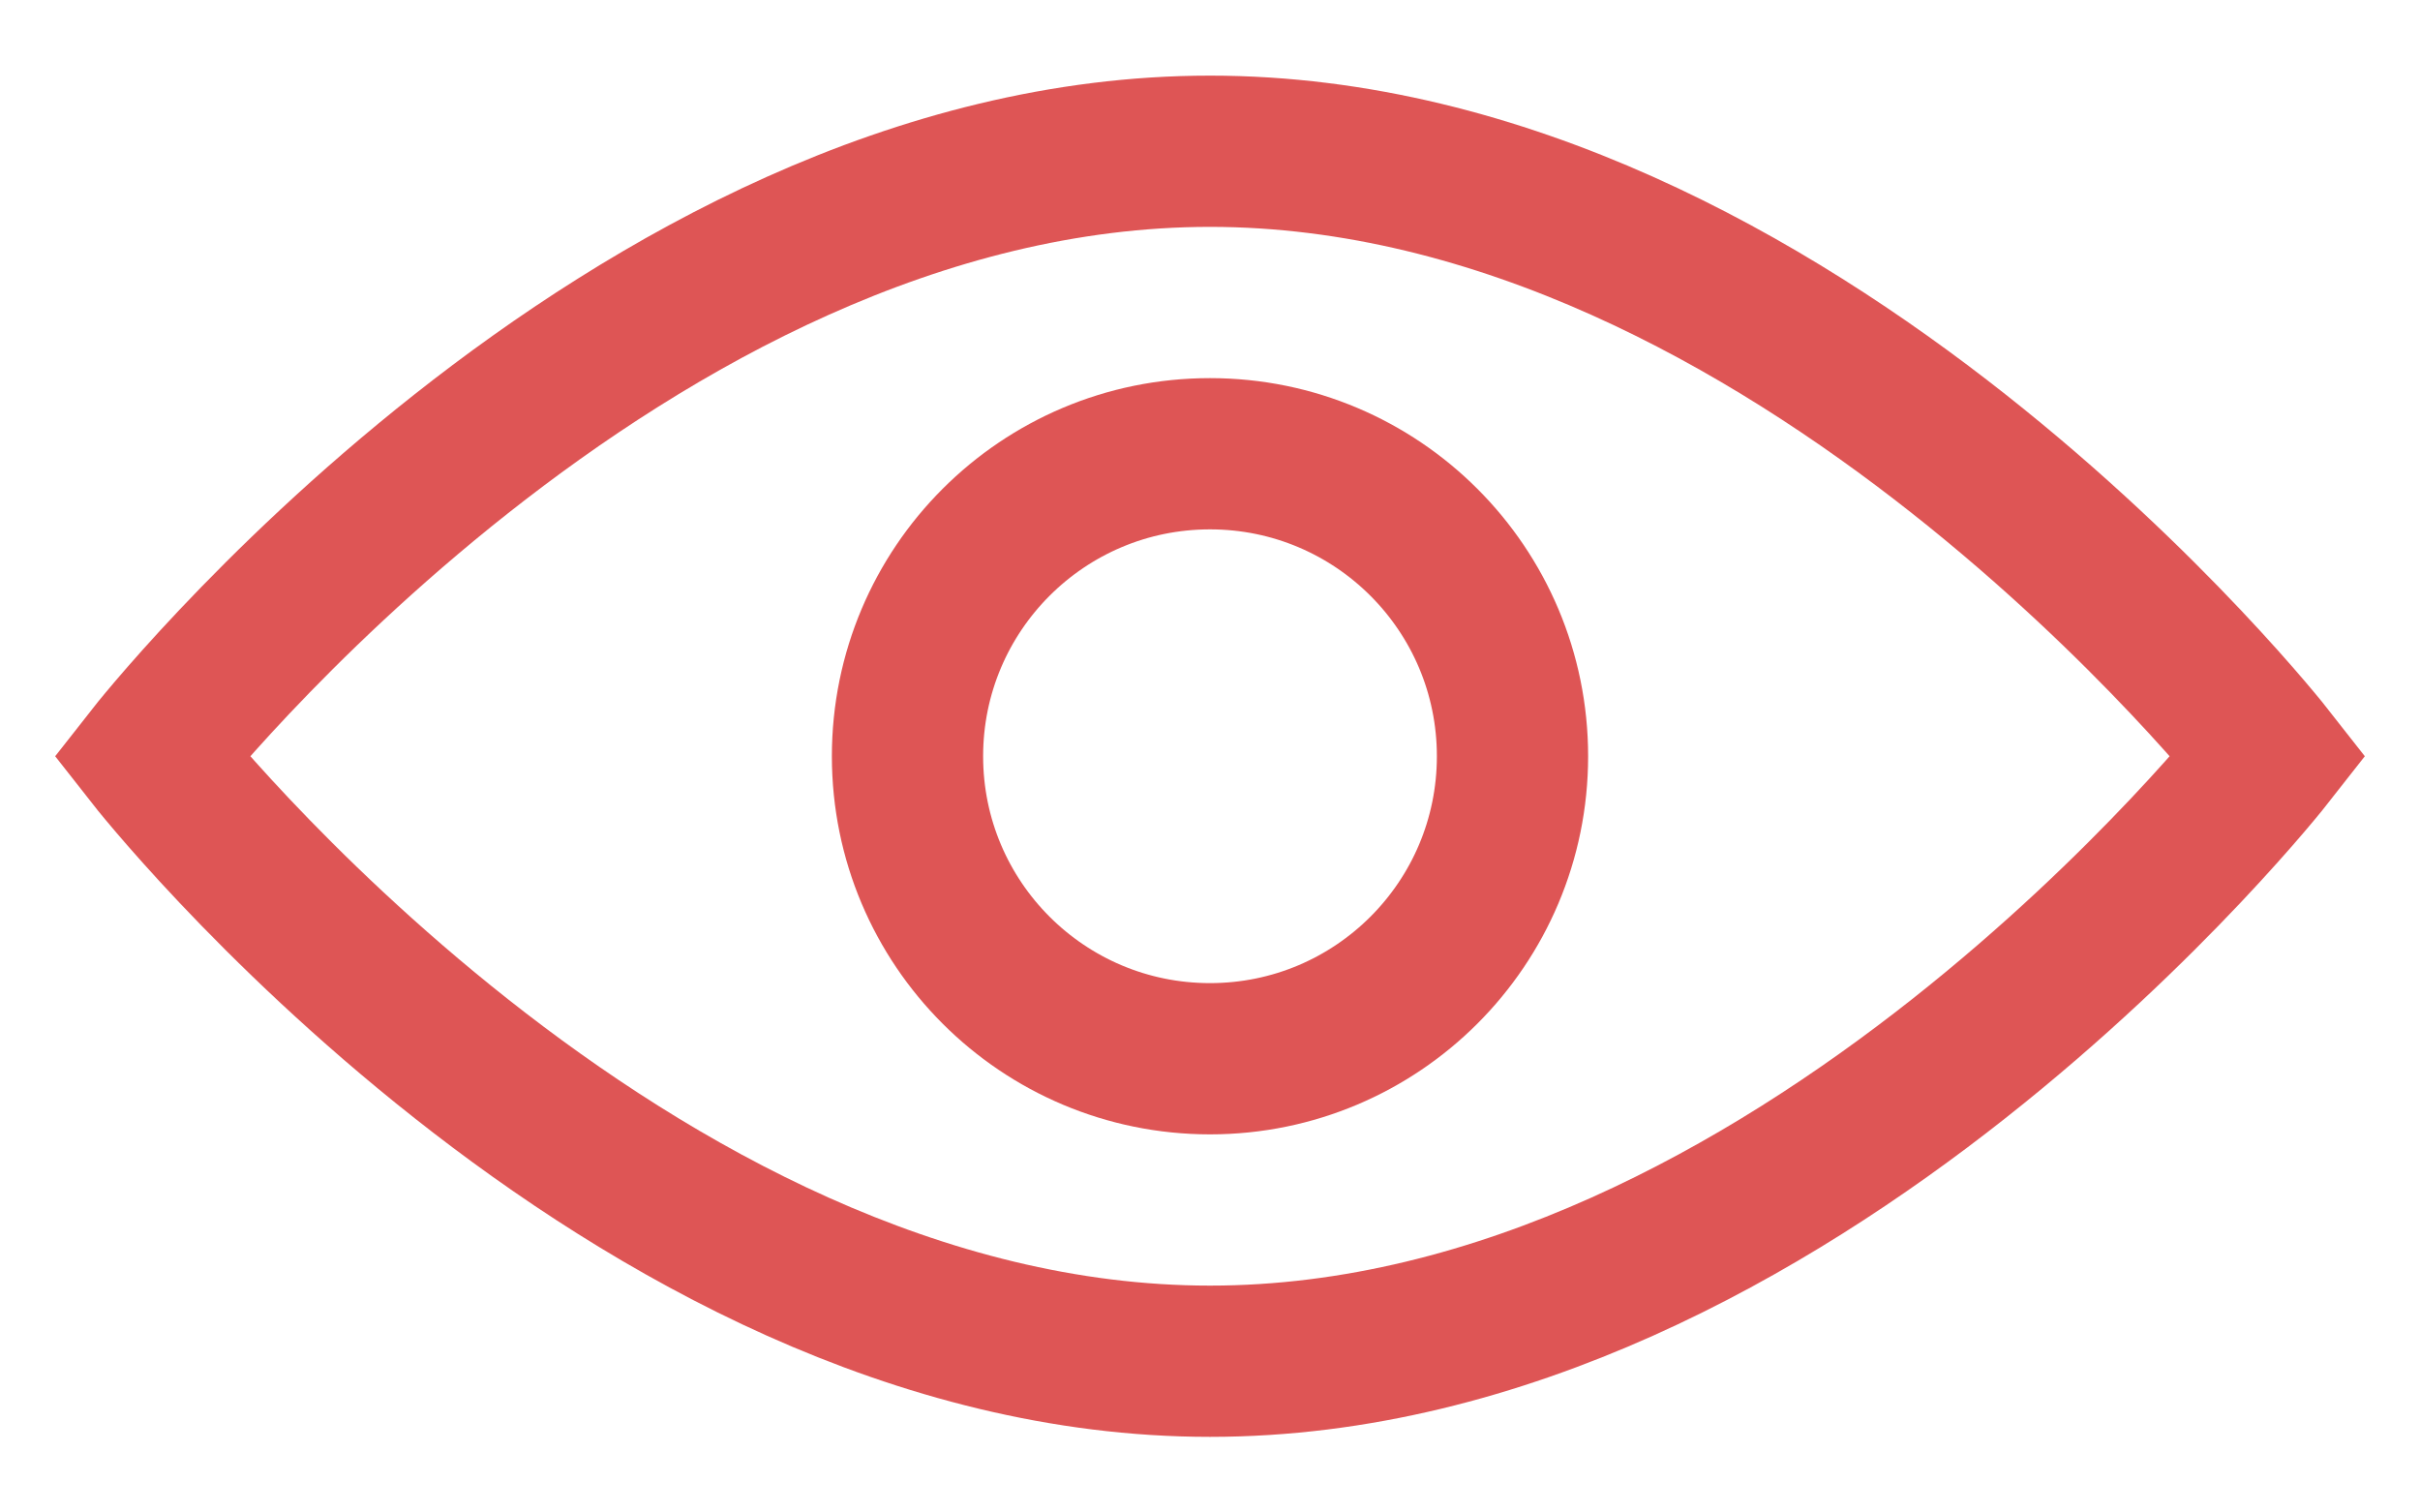
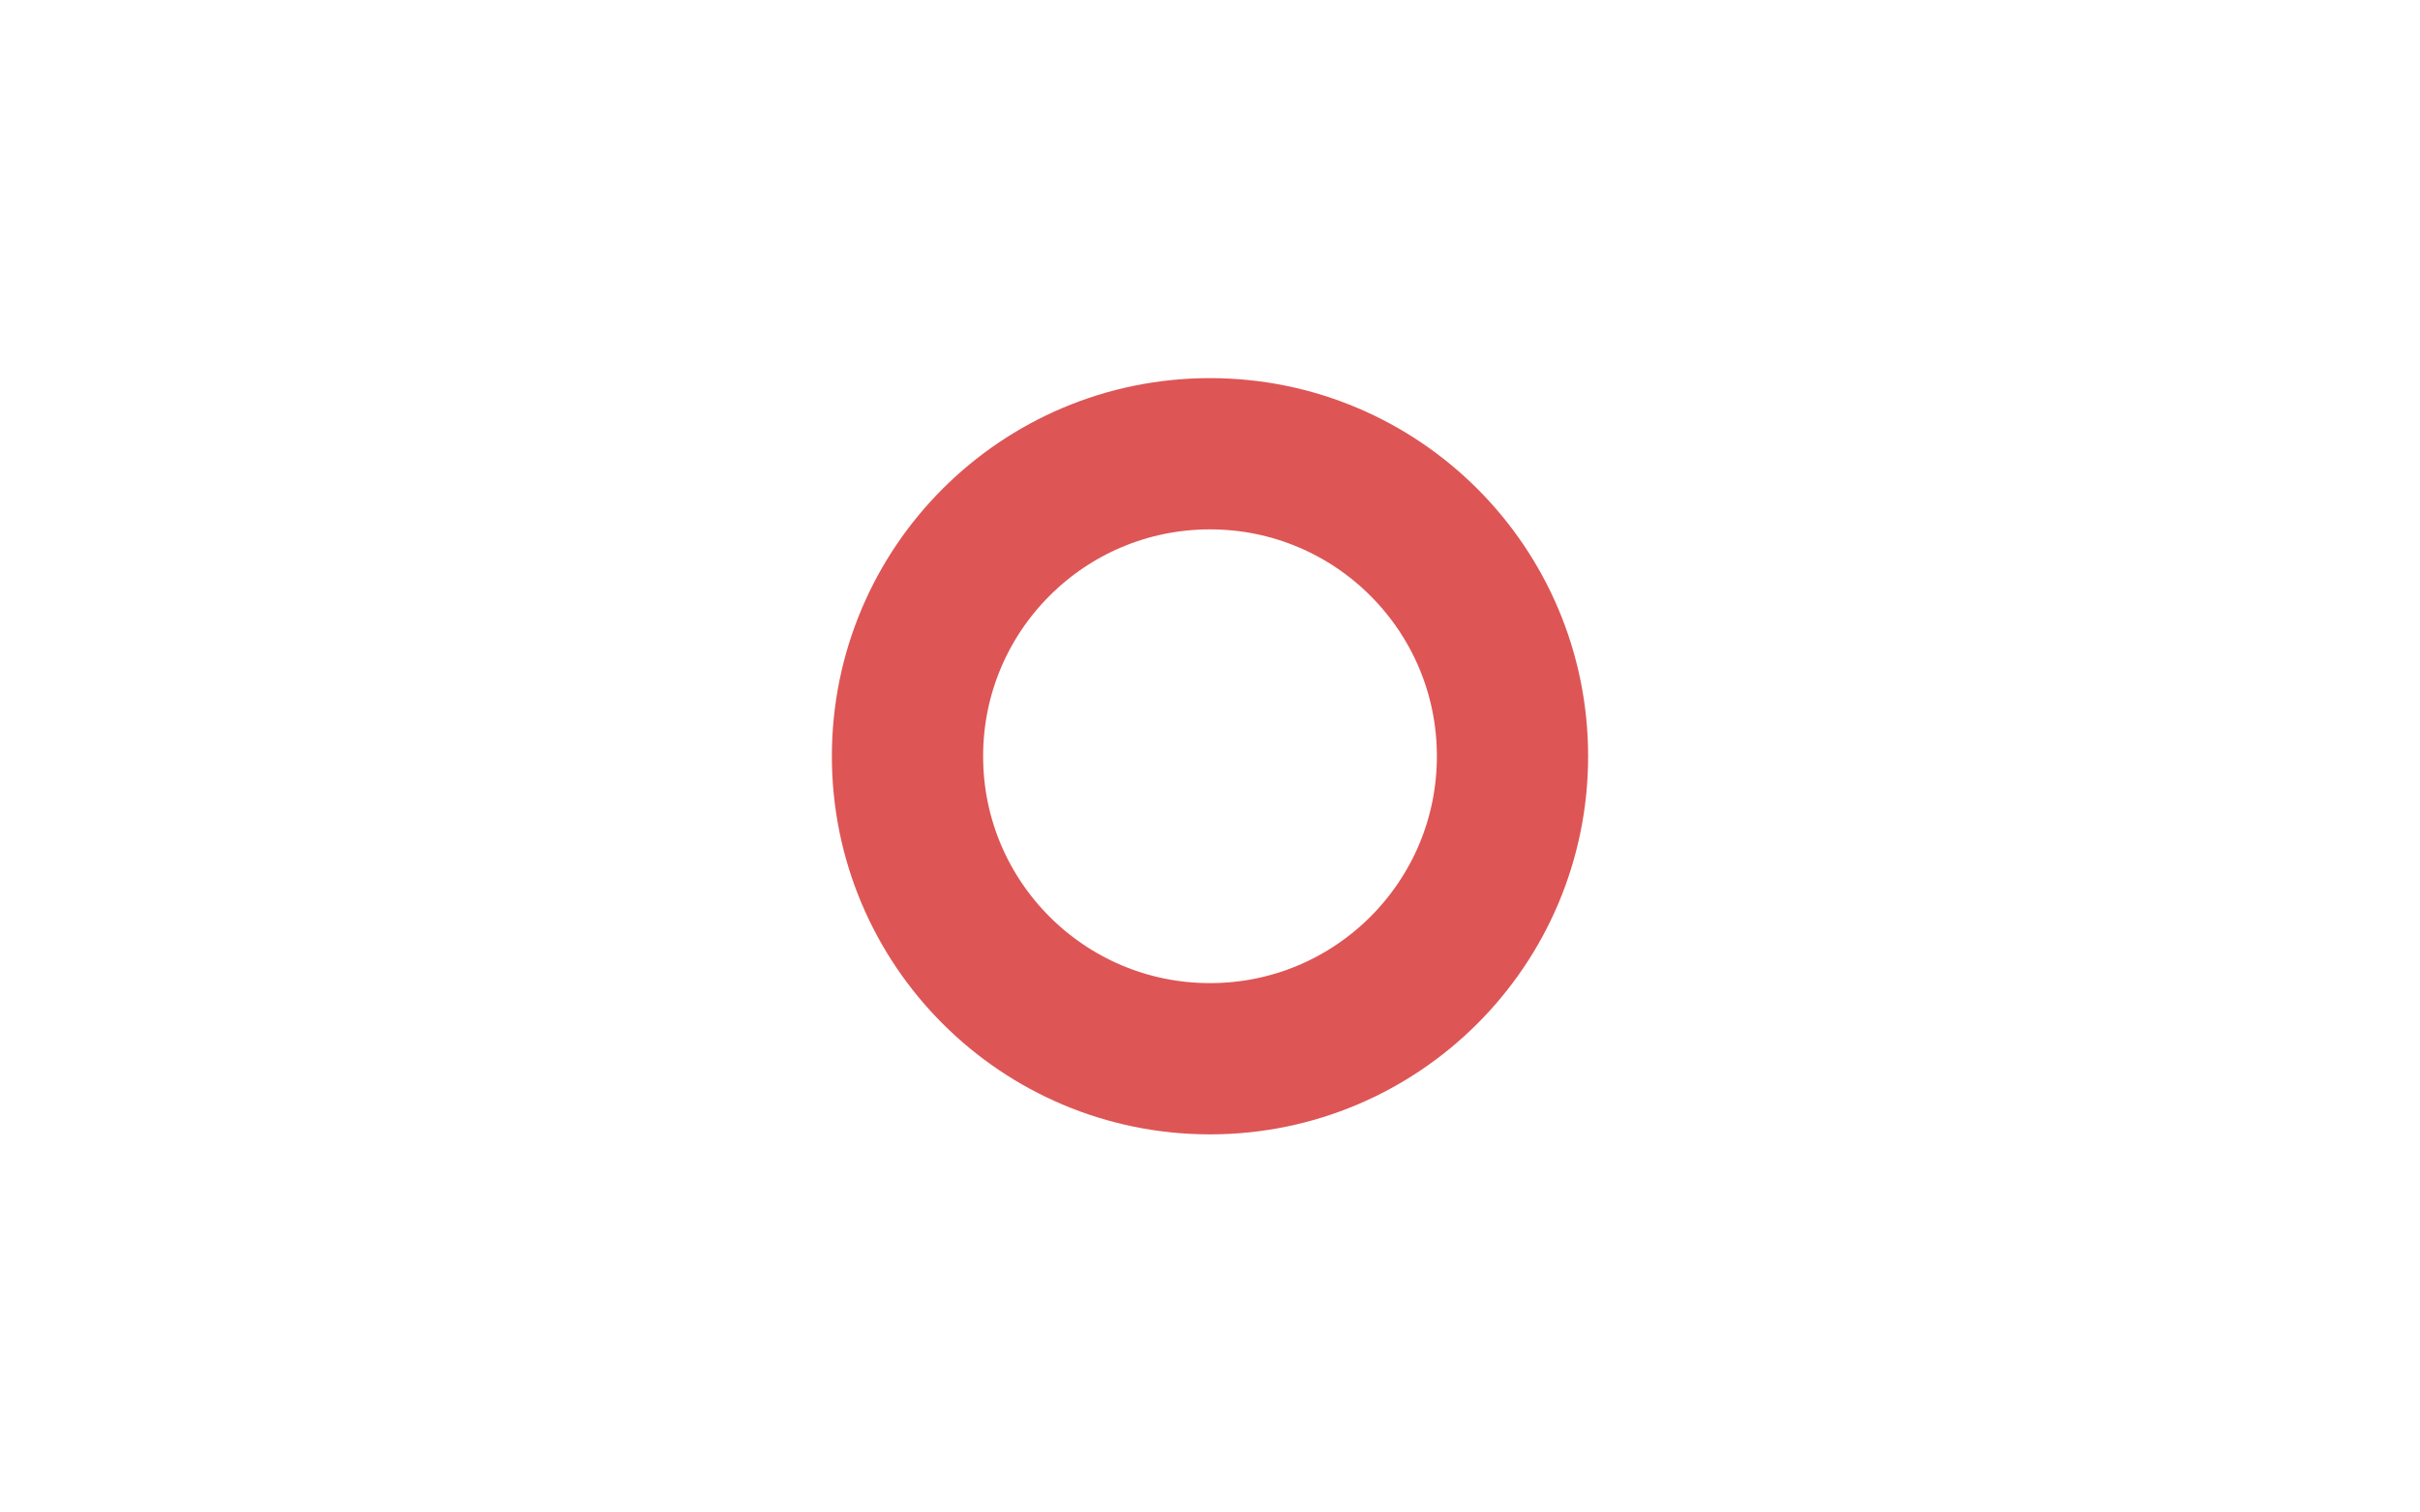
<svg xmlns="http://www.w3.org/2000/svg" width="16" height="10" viewBox="0 0 16 10" fill="none">
-   <path fill-rule="evenodd" clip-rule="evenodd" d="M8 9C11.866 9 15 5 15 5C15 5 11.866 1 8 1C4.134 1 1 5 1 5C1 5 4.134 9 8 9Z" stroke="#DE5555" />
  <path fill-rule="evenodd" clip-rule="evenodd" d="M8 7C9.105 7 10 6.105 10 5C10 3.895 9.105 3 8 3C6.895 3 6 3.895 6 5C6 6.105 6.895 7 8 7Z" stroke="#DE5555" />
</svg>